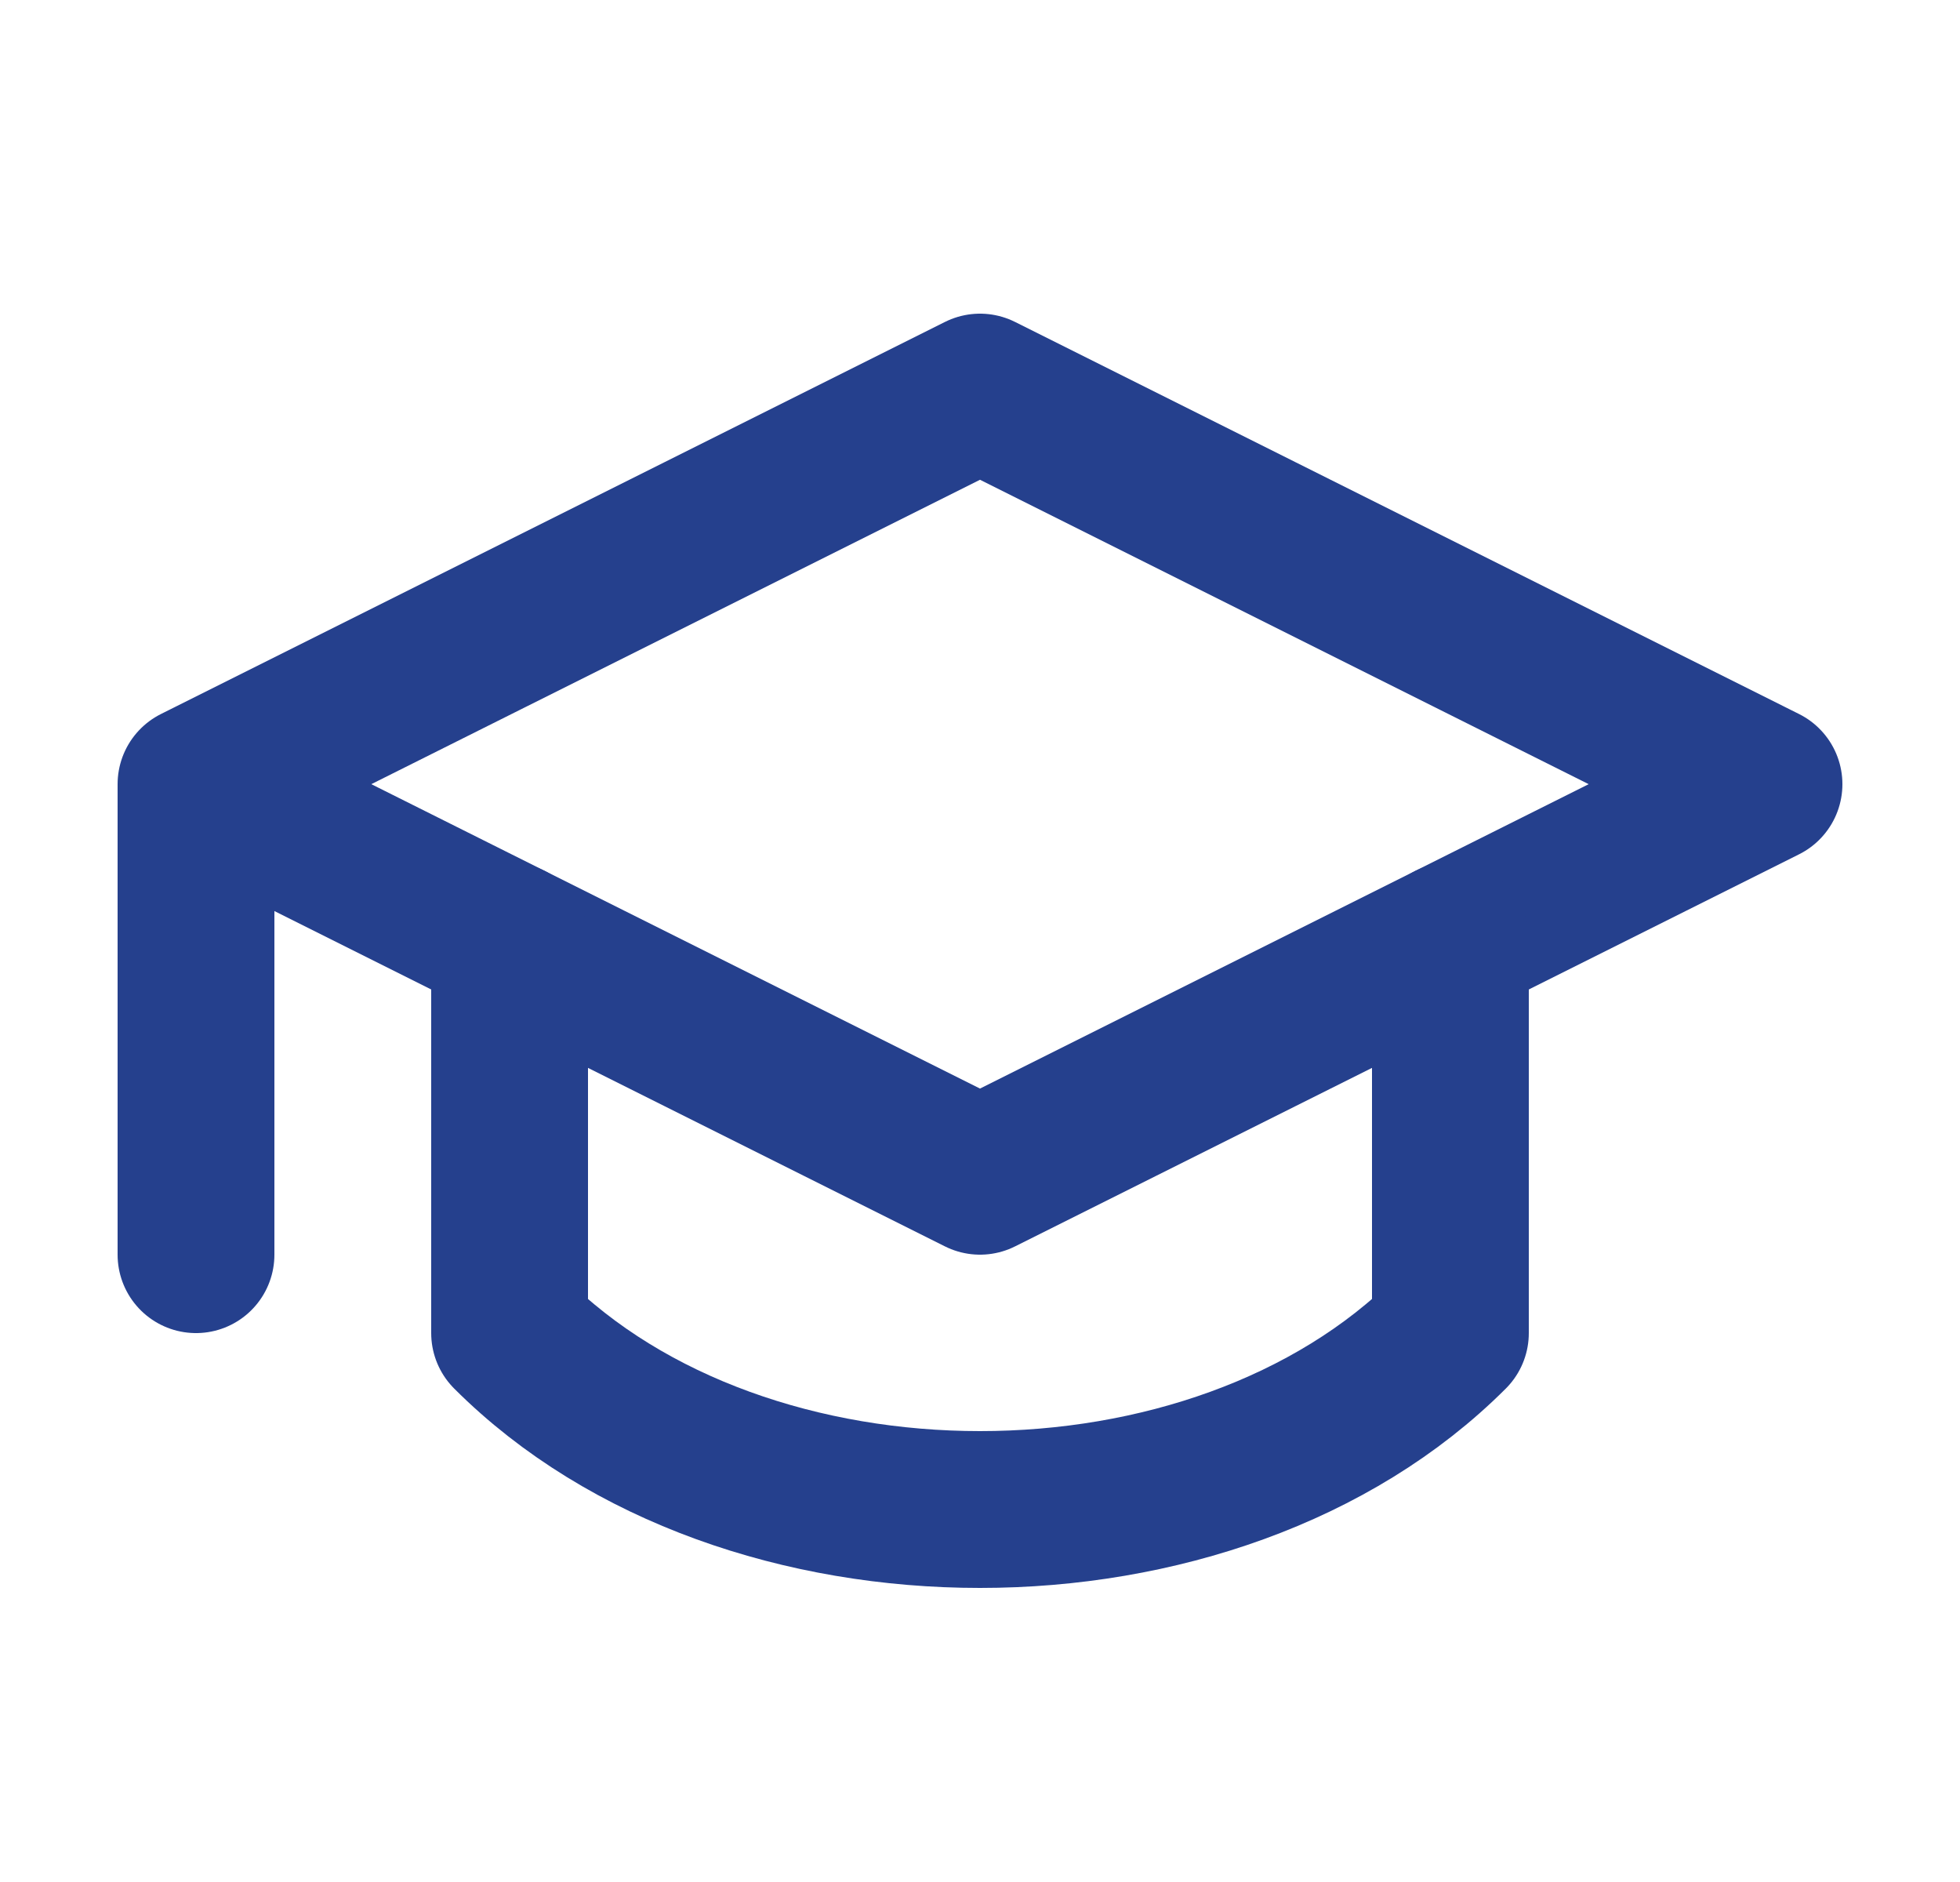
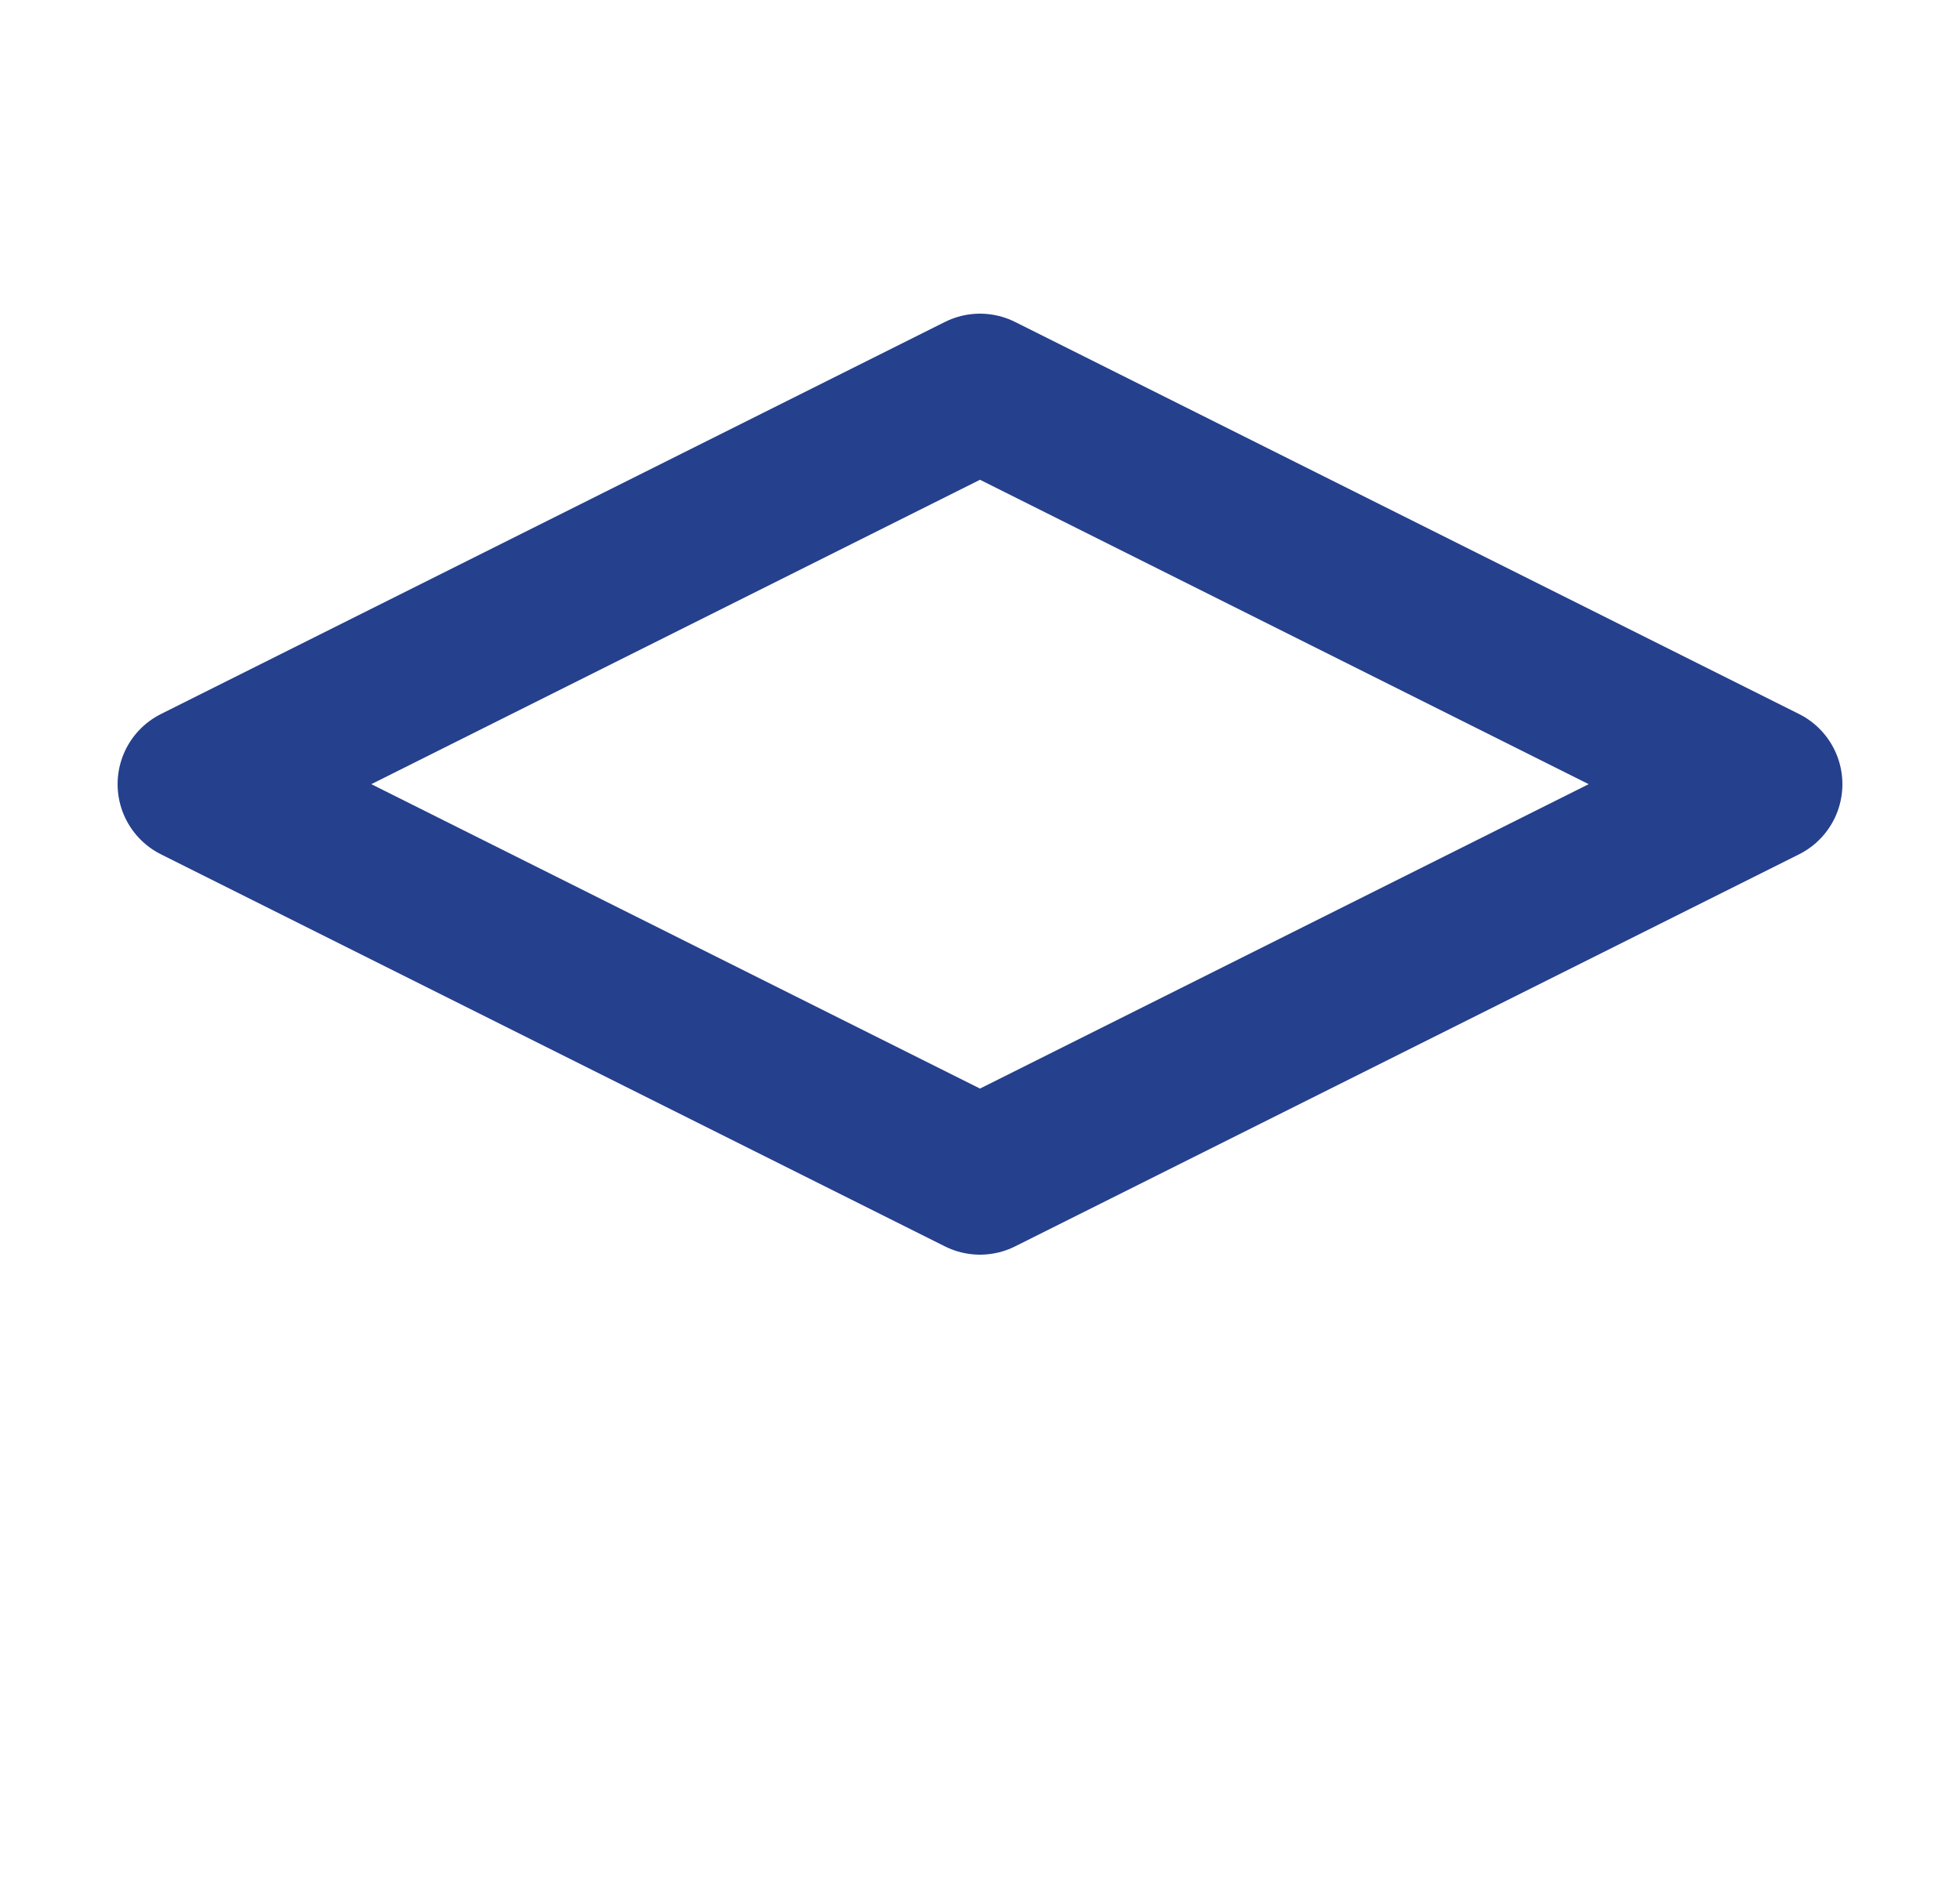
<svg xmlns="http://www.w3.org/2000/svg" width="25" height="24" viewBox="0 0 25 24" fill="none">
-   <path d="M2.5 10L2.5 16M2.5 10L12.5 5L22.5 10L12.5 15L2.5 10Z" stroke="#25408D" stroke-width="2" stroke-linecap="round" stroke-linejoin="round" />
-   <path d="M18.5 12L18.5 17C15.5 20 9.5 20 6.5 17L6.5 12" stroke="#25408D" stroke-width="2" stroke-linecap="round" stroke-linejoin="round" />
+   <path d="M2.5 10M2.5 10L12.5 5L22.5 10L12.5 15L2.5 10Z" stroke="#25408D" stroke-width="2" stroke-linecap="round" stroke-linejoin="round" />
</svg>